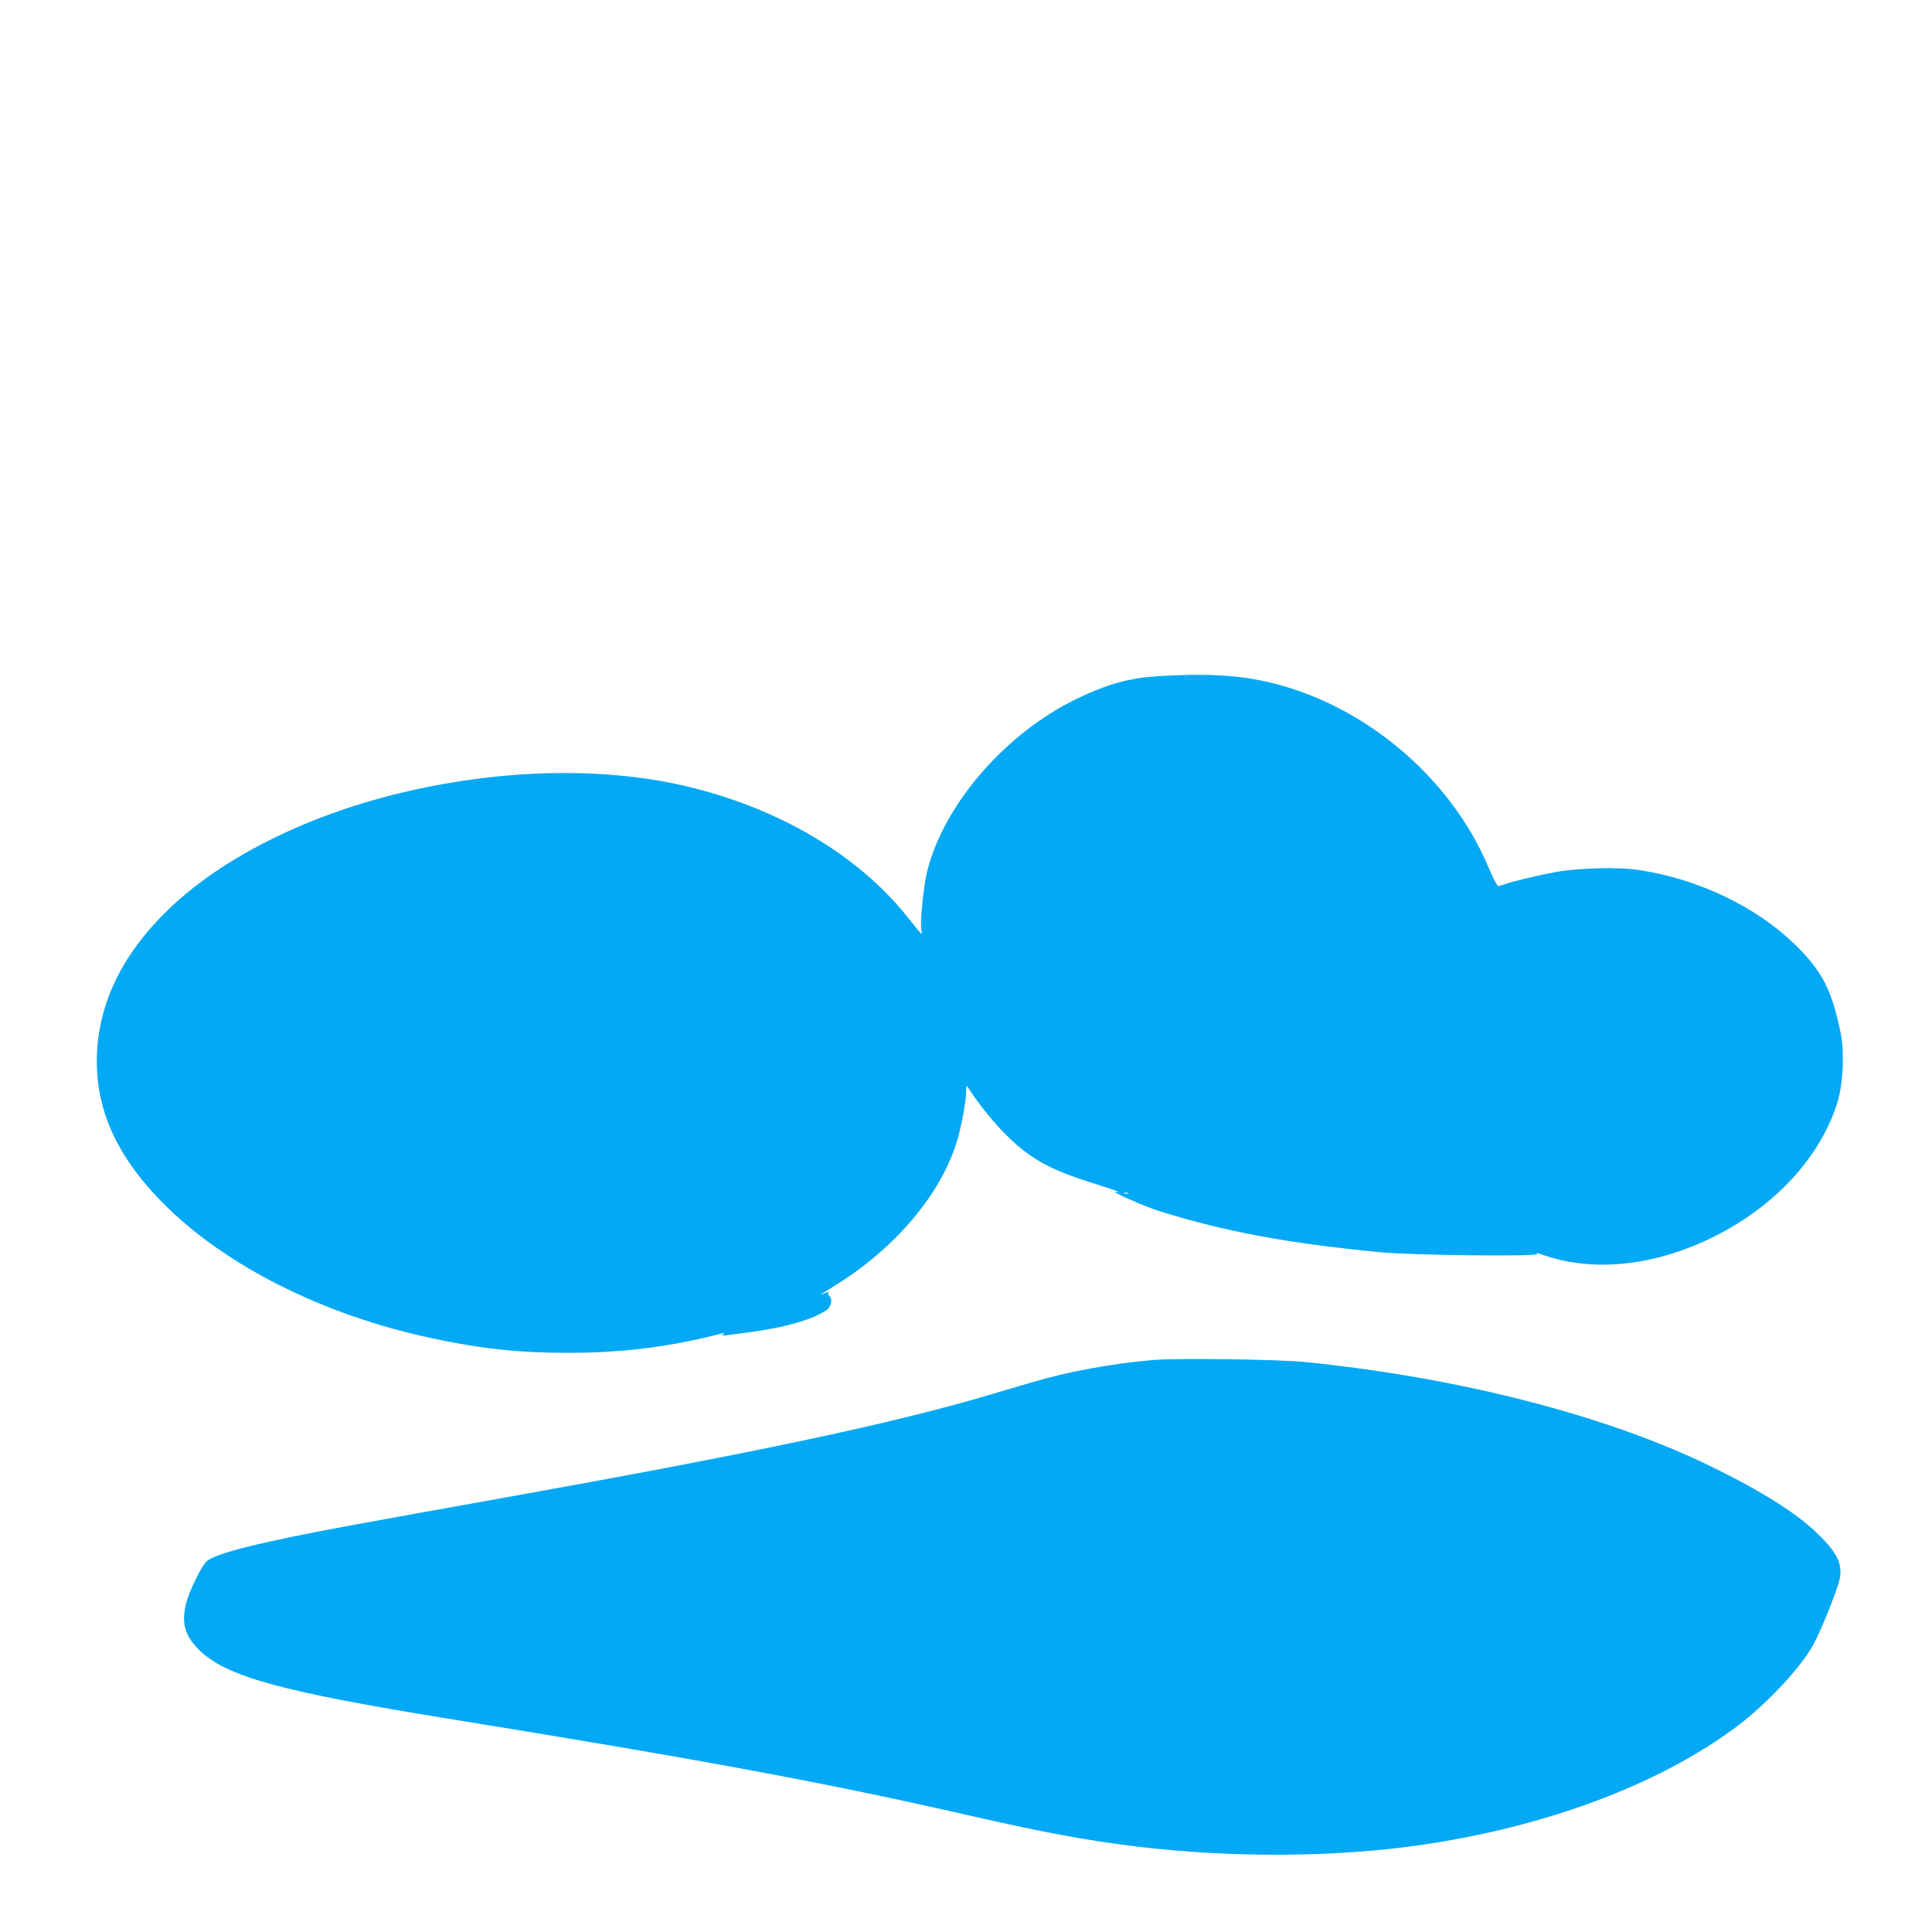
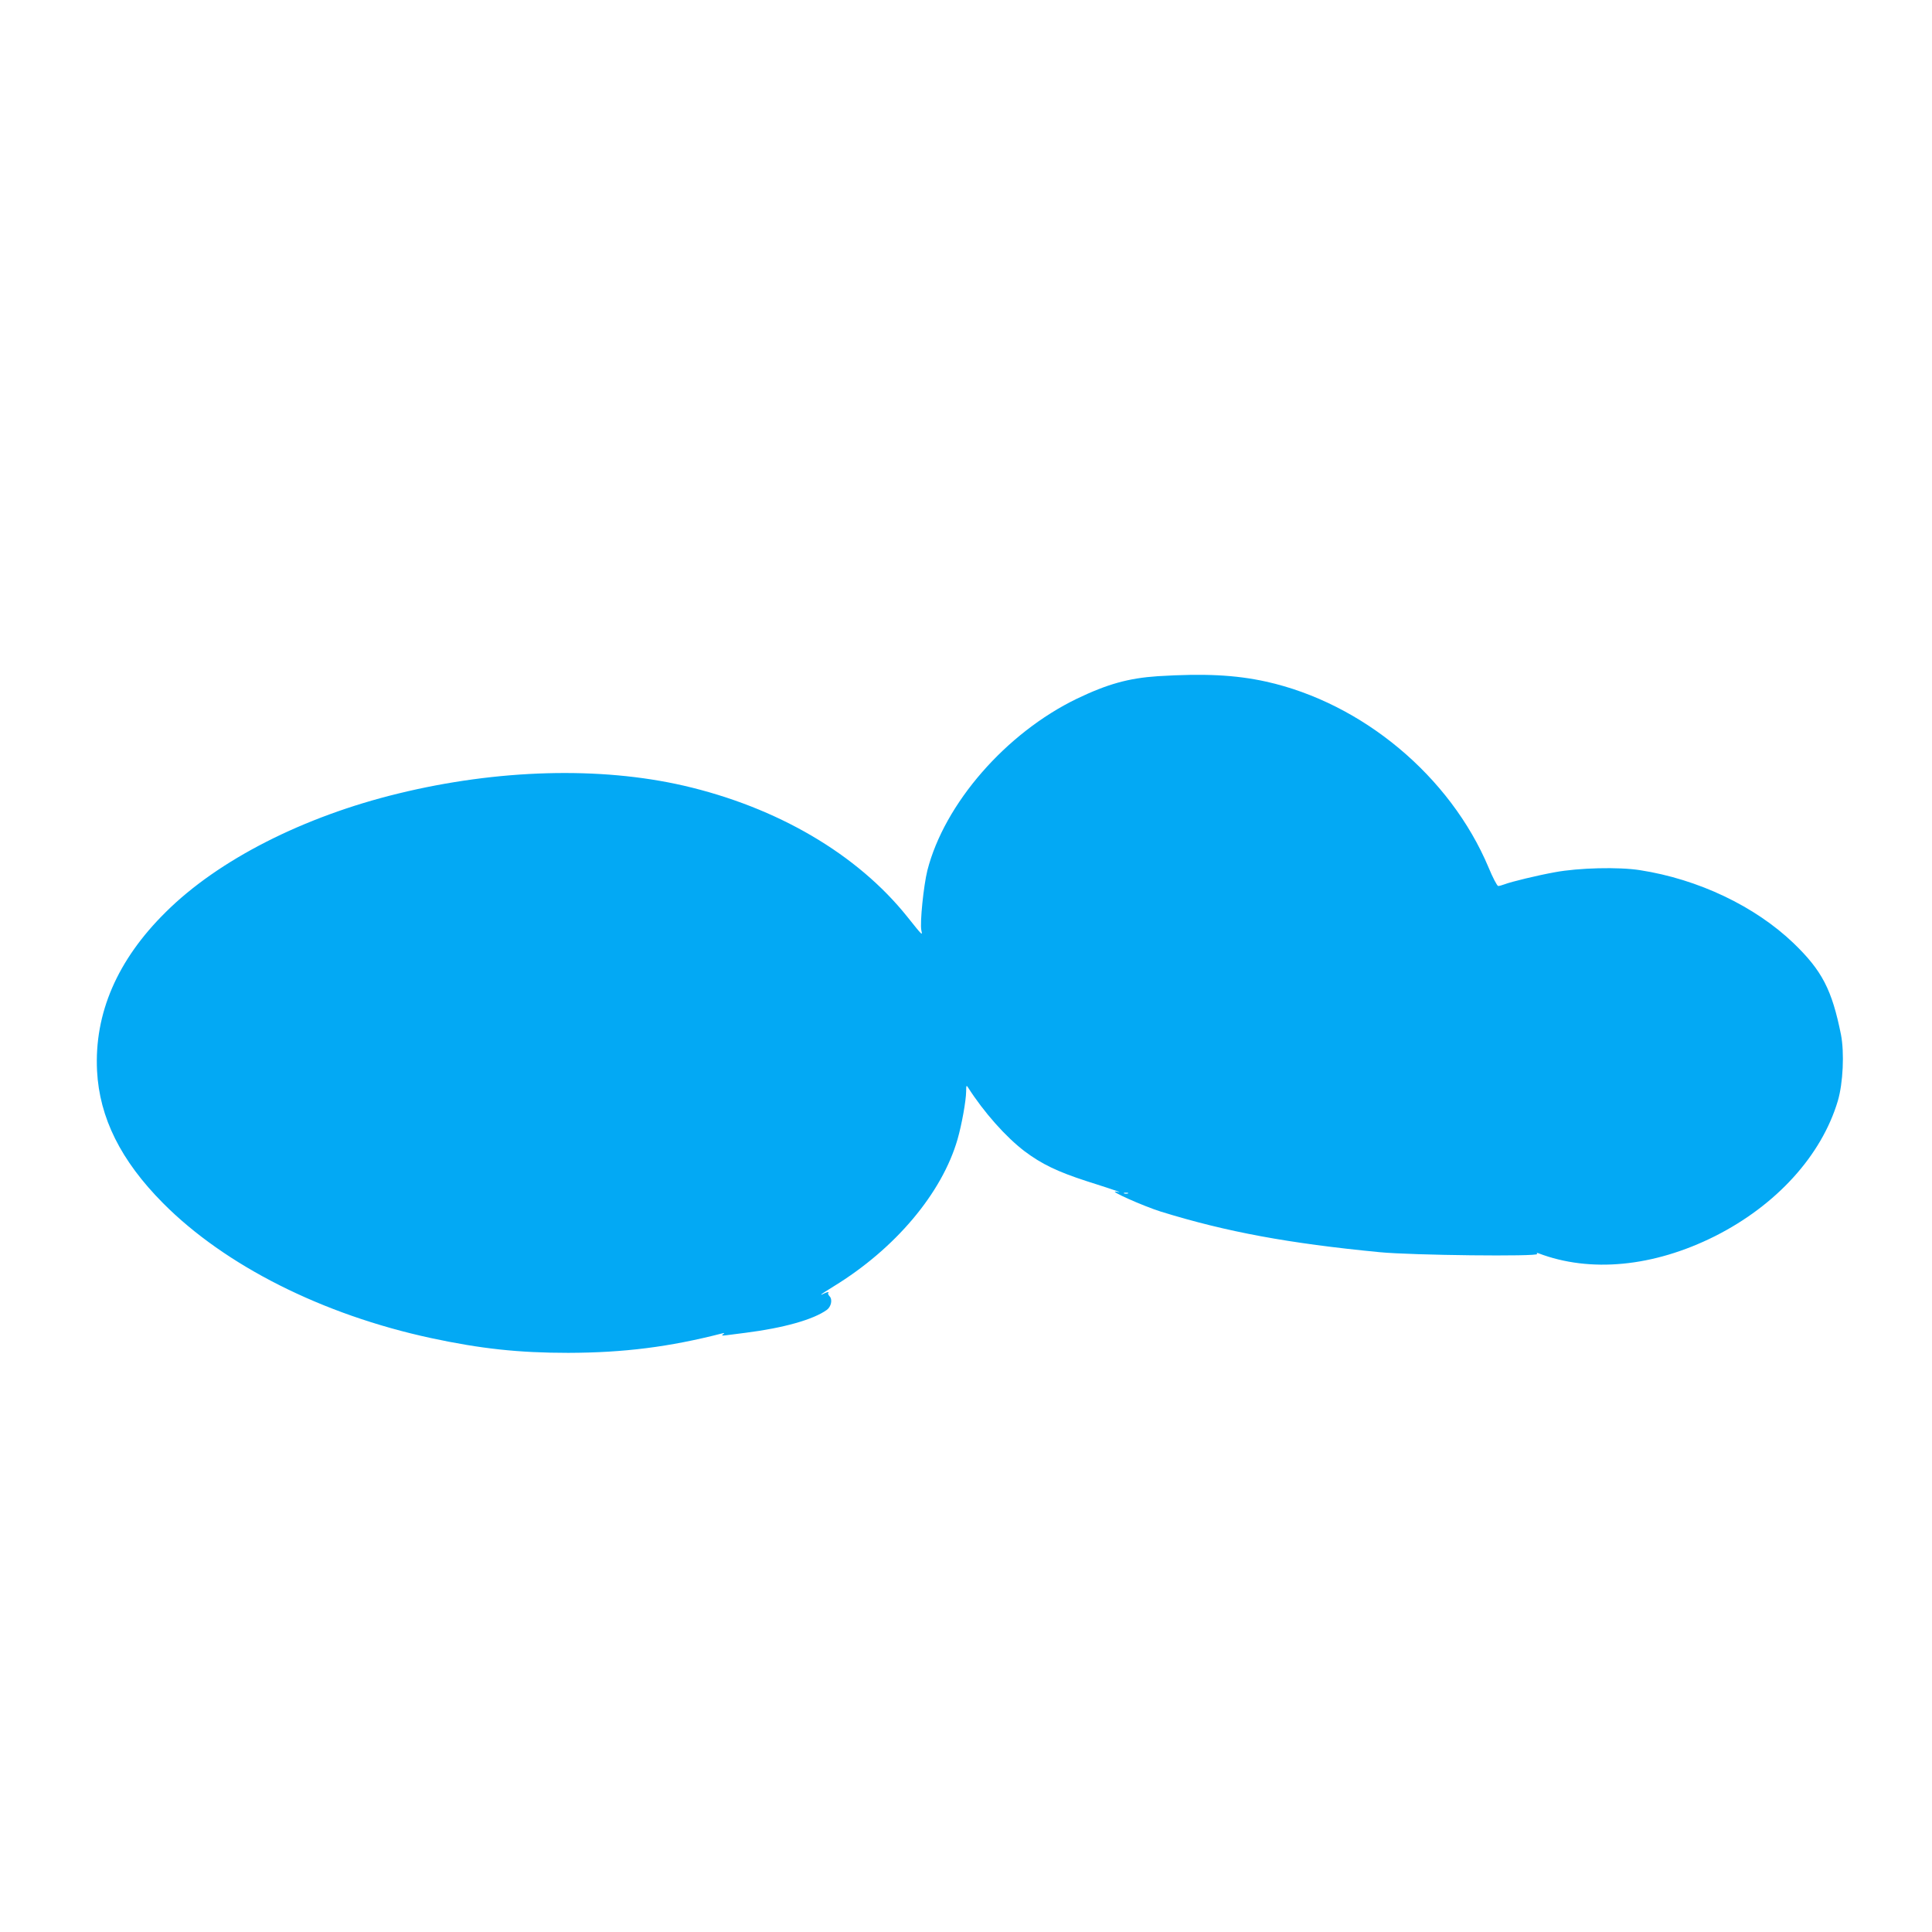
<svg xmlns="http://www.w3.org/2000/svg" version="1.0" width="1280pt" height="1280pt" viewBox="0 0 1280 1280" preserveAspectRatio="xMidYMid meet">
  <g transform="translate(0,1280) scale(0.1,-0.1)" fill="#03a9f4" stroke="none">
    <path d="M7670 8320 c-193 -13 -333 -52 -535 -149 -470 -227 -878 -695 -991 -1138 -25 -101 -50 -345 -40 -396 8 -37 11 -41 -92 88 -332 416 -863 727 -1483 870 -553 127 -1229 109 -1889 -52 -630 -153 -1194 -440 -1542 -786 -321 -317 -474 -671 -455 -1052 16 -310 157 -594 437 -876 411 -414 1056 -739 1775 -894 330 -71 582 -98 910 -98 369 1 670 39 1020 129 17 4 17 3 5 -6 -12 -9 -6 -10 25 -6 22 3 78 10 125 16 252 32 447 87 537 151 30 21 40 70 19 91 -8 9 -12 18 -9 22 10 9 -6 7 -28 -4 -10 -6 -19 -9 -19 -7 0 2 38 27 84 55 407 249 717 617 820 974 28 98 56 253 57 317 0 40 2 43 12 27 105 -165 252 -330 376 -424 112 -84 217 -135 412 -198 96 -30 185 -60 199 -65 23 -8 23 -9 -5 -4 -58 10 183 -97 295 -132 436 -135 850 -211 1450 -269 215 -21 1055 -30 1044 -12 -5 7 -2 9 8 5 343 -131 763 -91 1170 113 407 205 706 534 814 896 35 118 44 320 21 439 -60 298 -125 424 -315 607 -255 244 -630 423 -1017 483 -139 22 -406 16 -565 -14 -111 -20 -286 -62 -333 -80 -16 -6 -34 -11 -41 -11 -7 0 -36 55 -64 123 -254 604 -835 1089 -1473 1231 -205 45 -410 55 -719 36z m-197 -3427 c-7 -2 -19 -2 -25 0 -7 3 -2 5 12 5 14 0 19 -2 13 -5z" />
-     <path d="M7645 3790 c-265 -22 -560 -75 -797 -145 -84 -25 -223 -65 -308 -91 -646 -190 -1549 -381 -3185 -674 -401 -72 -865 -155 -1030 -186 -603 -111 -905 -187 -958 -240 -34 -34 -112 -194 -132 -269 -35 -136 -13 -219 84 -316 176 -175 540 -276 1641 -454 1720 -279 2518 -427 3470 -645 496 -113 768 -163 1110 -205 622 -74 1306 -71 1870 11 833 120 1588 403 2100 788 194 146 420 387 504 540 40 72 135 302 165 400 37 119 7 194 -133 331 -137 136 -371 284 -711 450 -691 337 -1662 587 -2685 691 -182 18 -835 27 -1005 14z" />
  </g>
</svg>